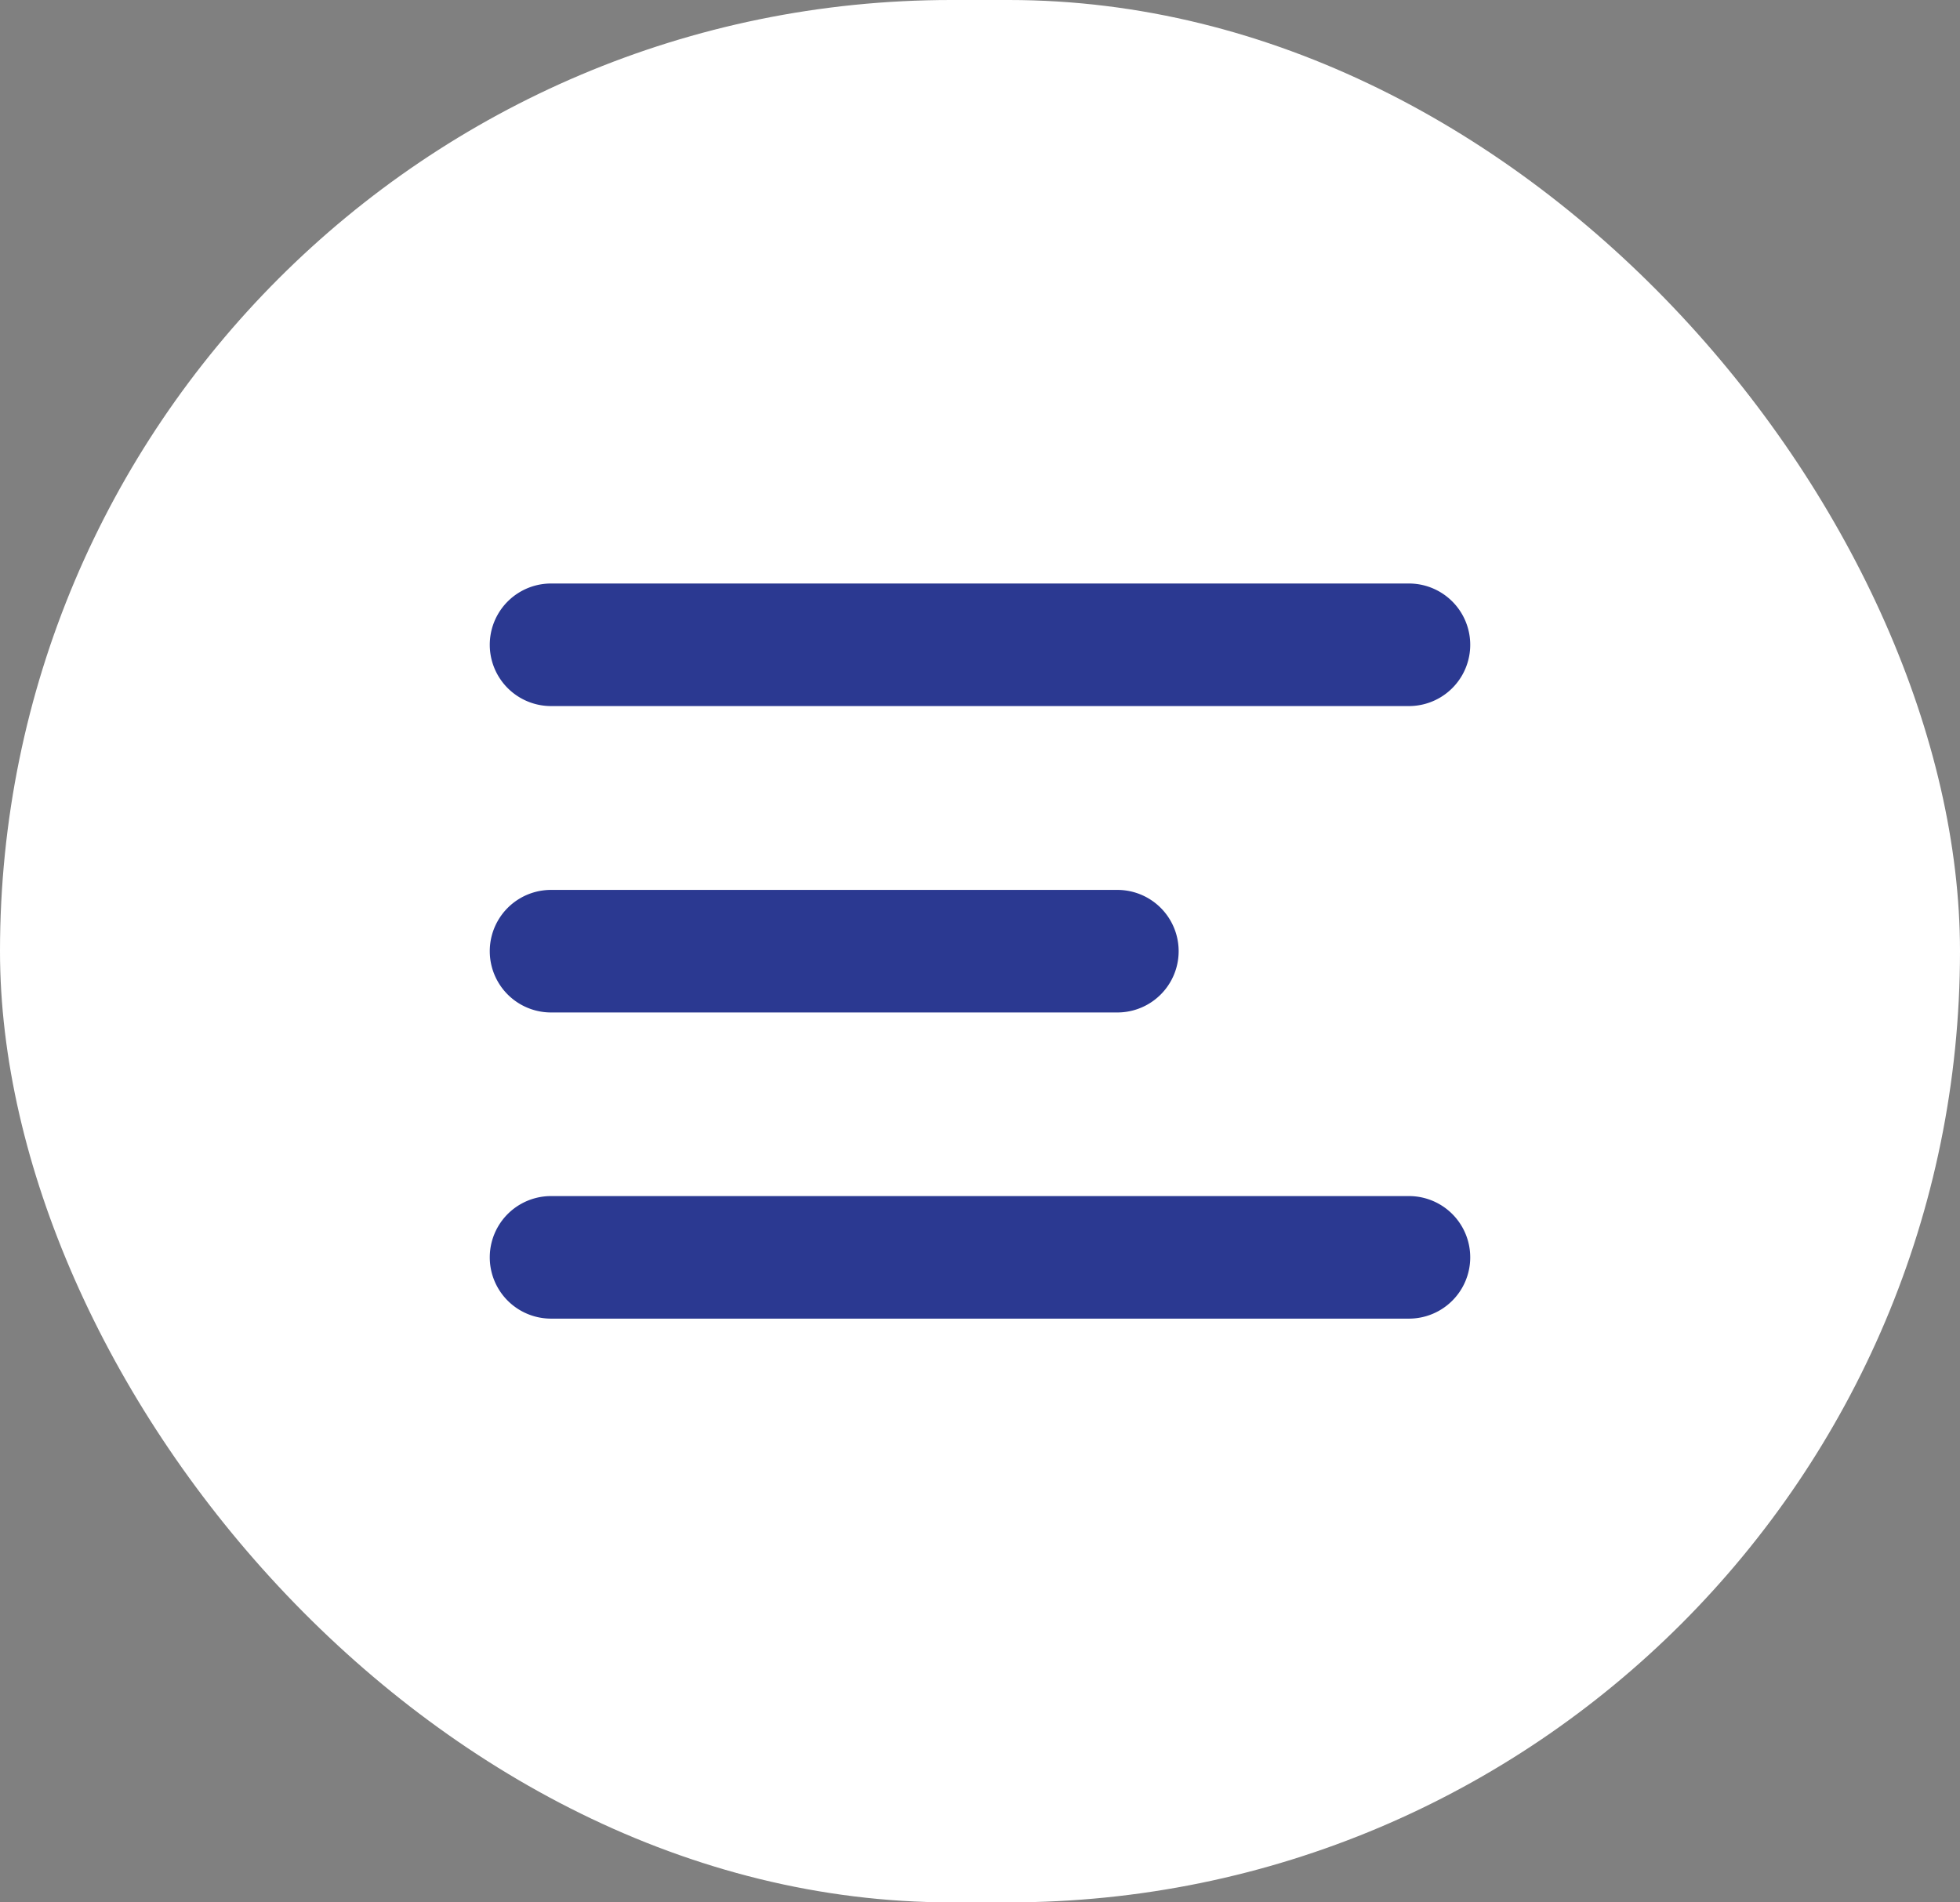
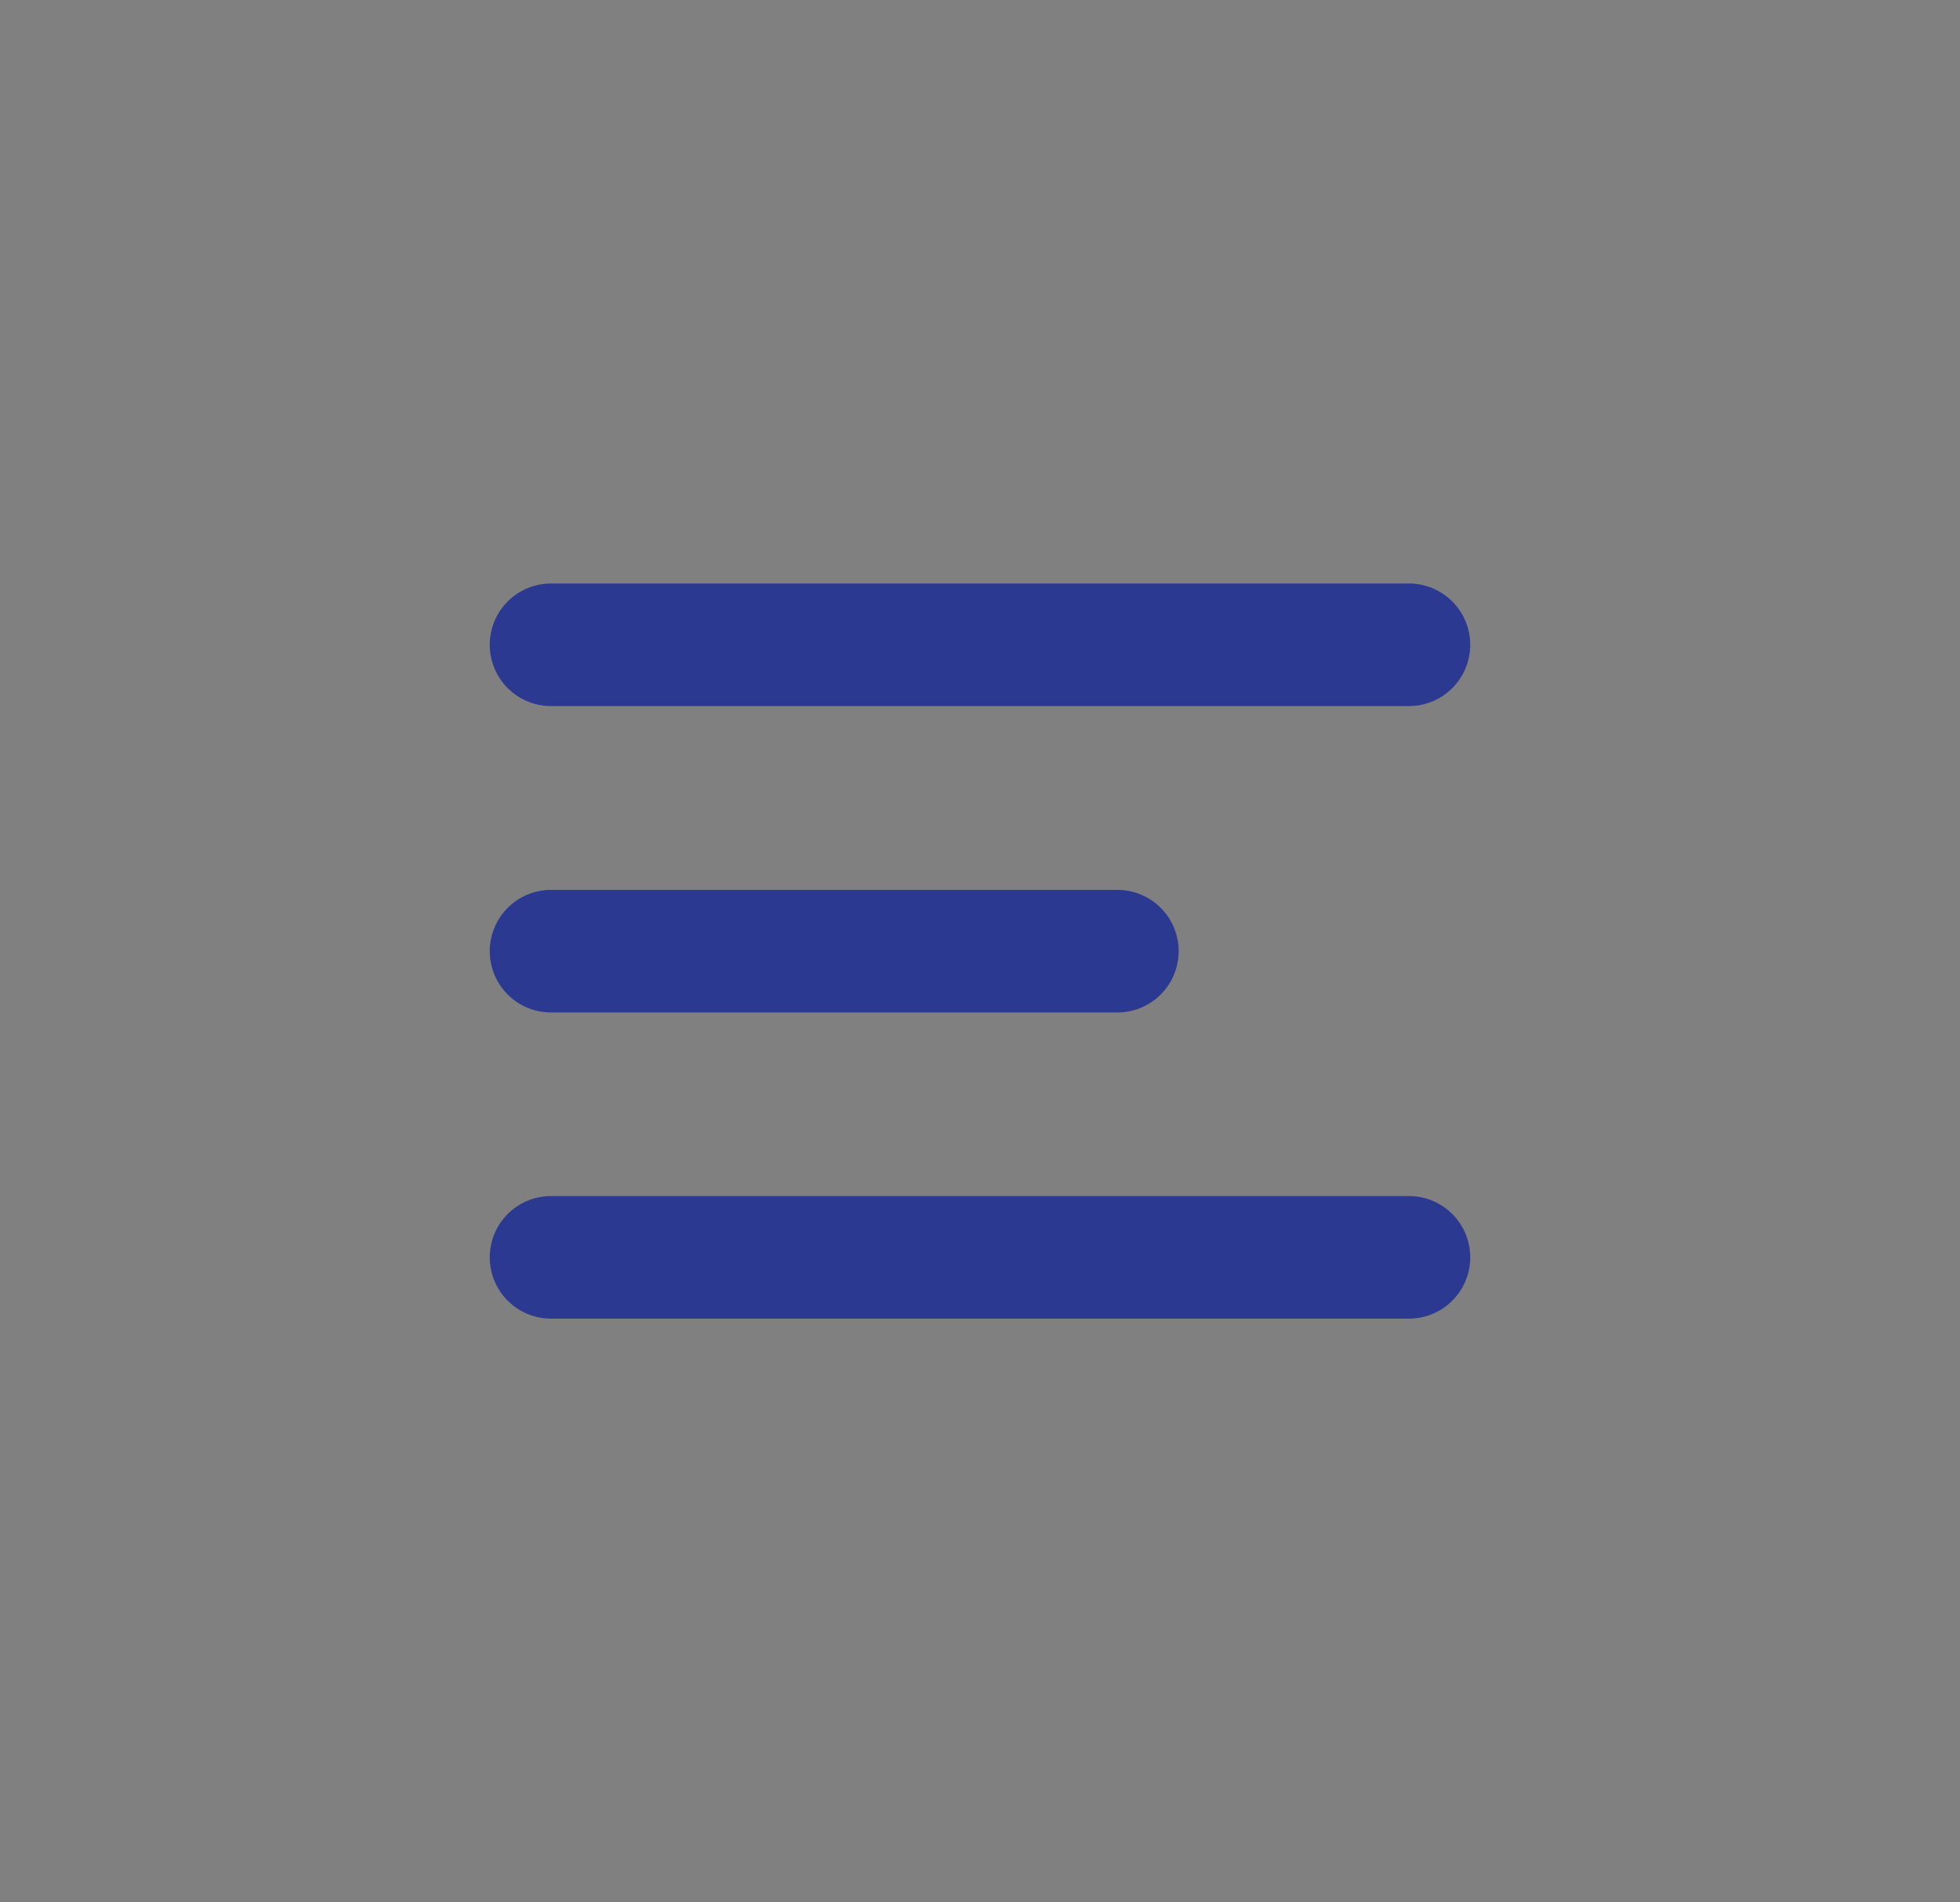
<svg xmlns="http://www.w3.org/2000/svg" id="ic_menu" width="34" height="33" viewBox="0 0 34 33">
  <rect x="0" y="0" width="34" height="33" fill="#808080" stroke="none" />
-   <rect id="Rectangle_20233" data-name="Rectangle 20233" width="34" height="33" rx="16.5" fill="#fff" />
  <path id="Path_128444" data-name="Path 128444" d="M136.887,119.441h-9.824a1.063,1.063,0,0,1,0-2.126h9.824a1.063,1.063,0,0,1,0,2.126Zm5.058-5.315H127.063a1.063,1.063,0,0,1,0-2.126h14.882a1.063,1.063,0,0,1,0,2.126Zm-14.882,8.5h14.882a1.063,1.063,0,1,1,0,2.126H127.063a1.063,1.063,0,0,1,0-2.126Z" transform="translate(-117.504 -101.878)" fill="#2b3991" fill-rule="evenodd" />
</svg>